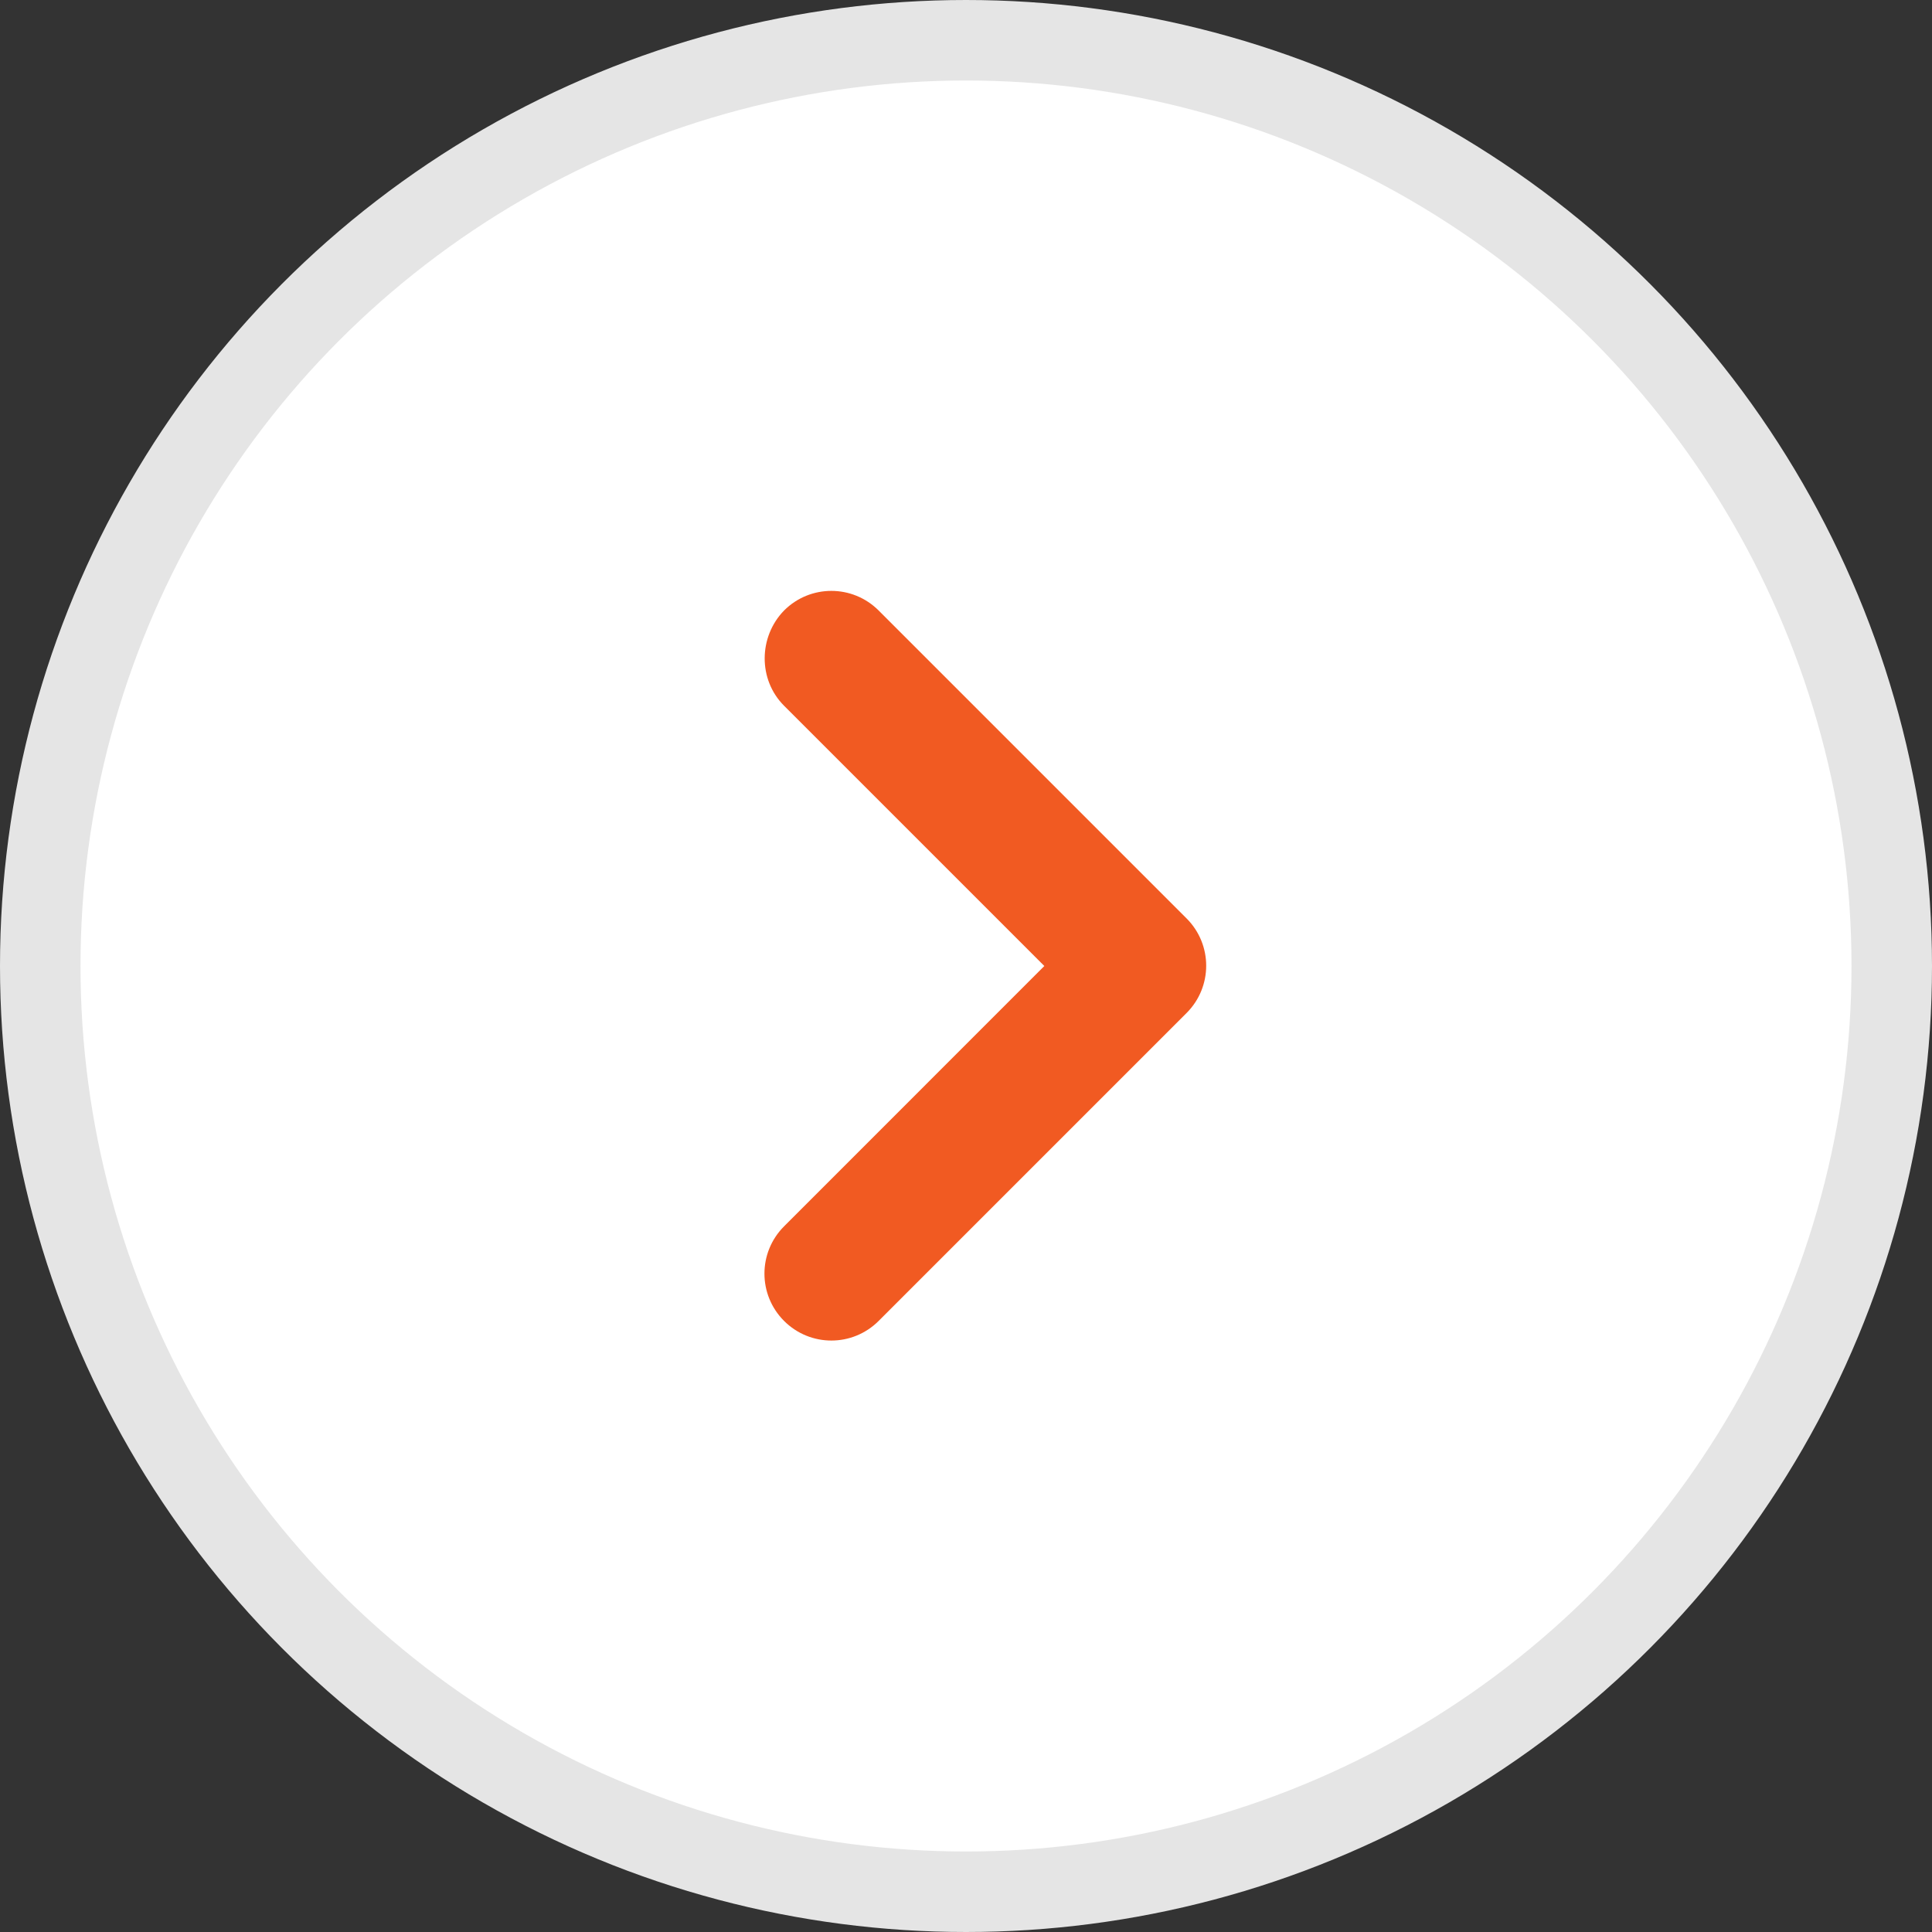
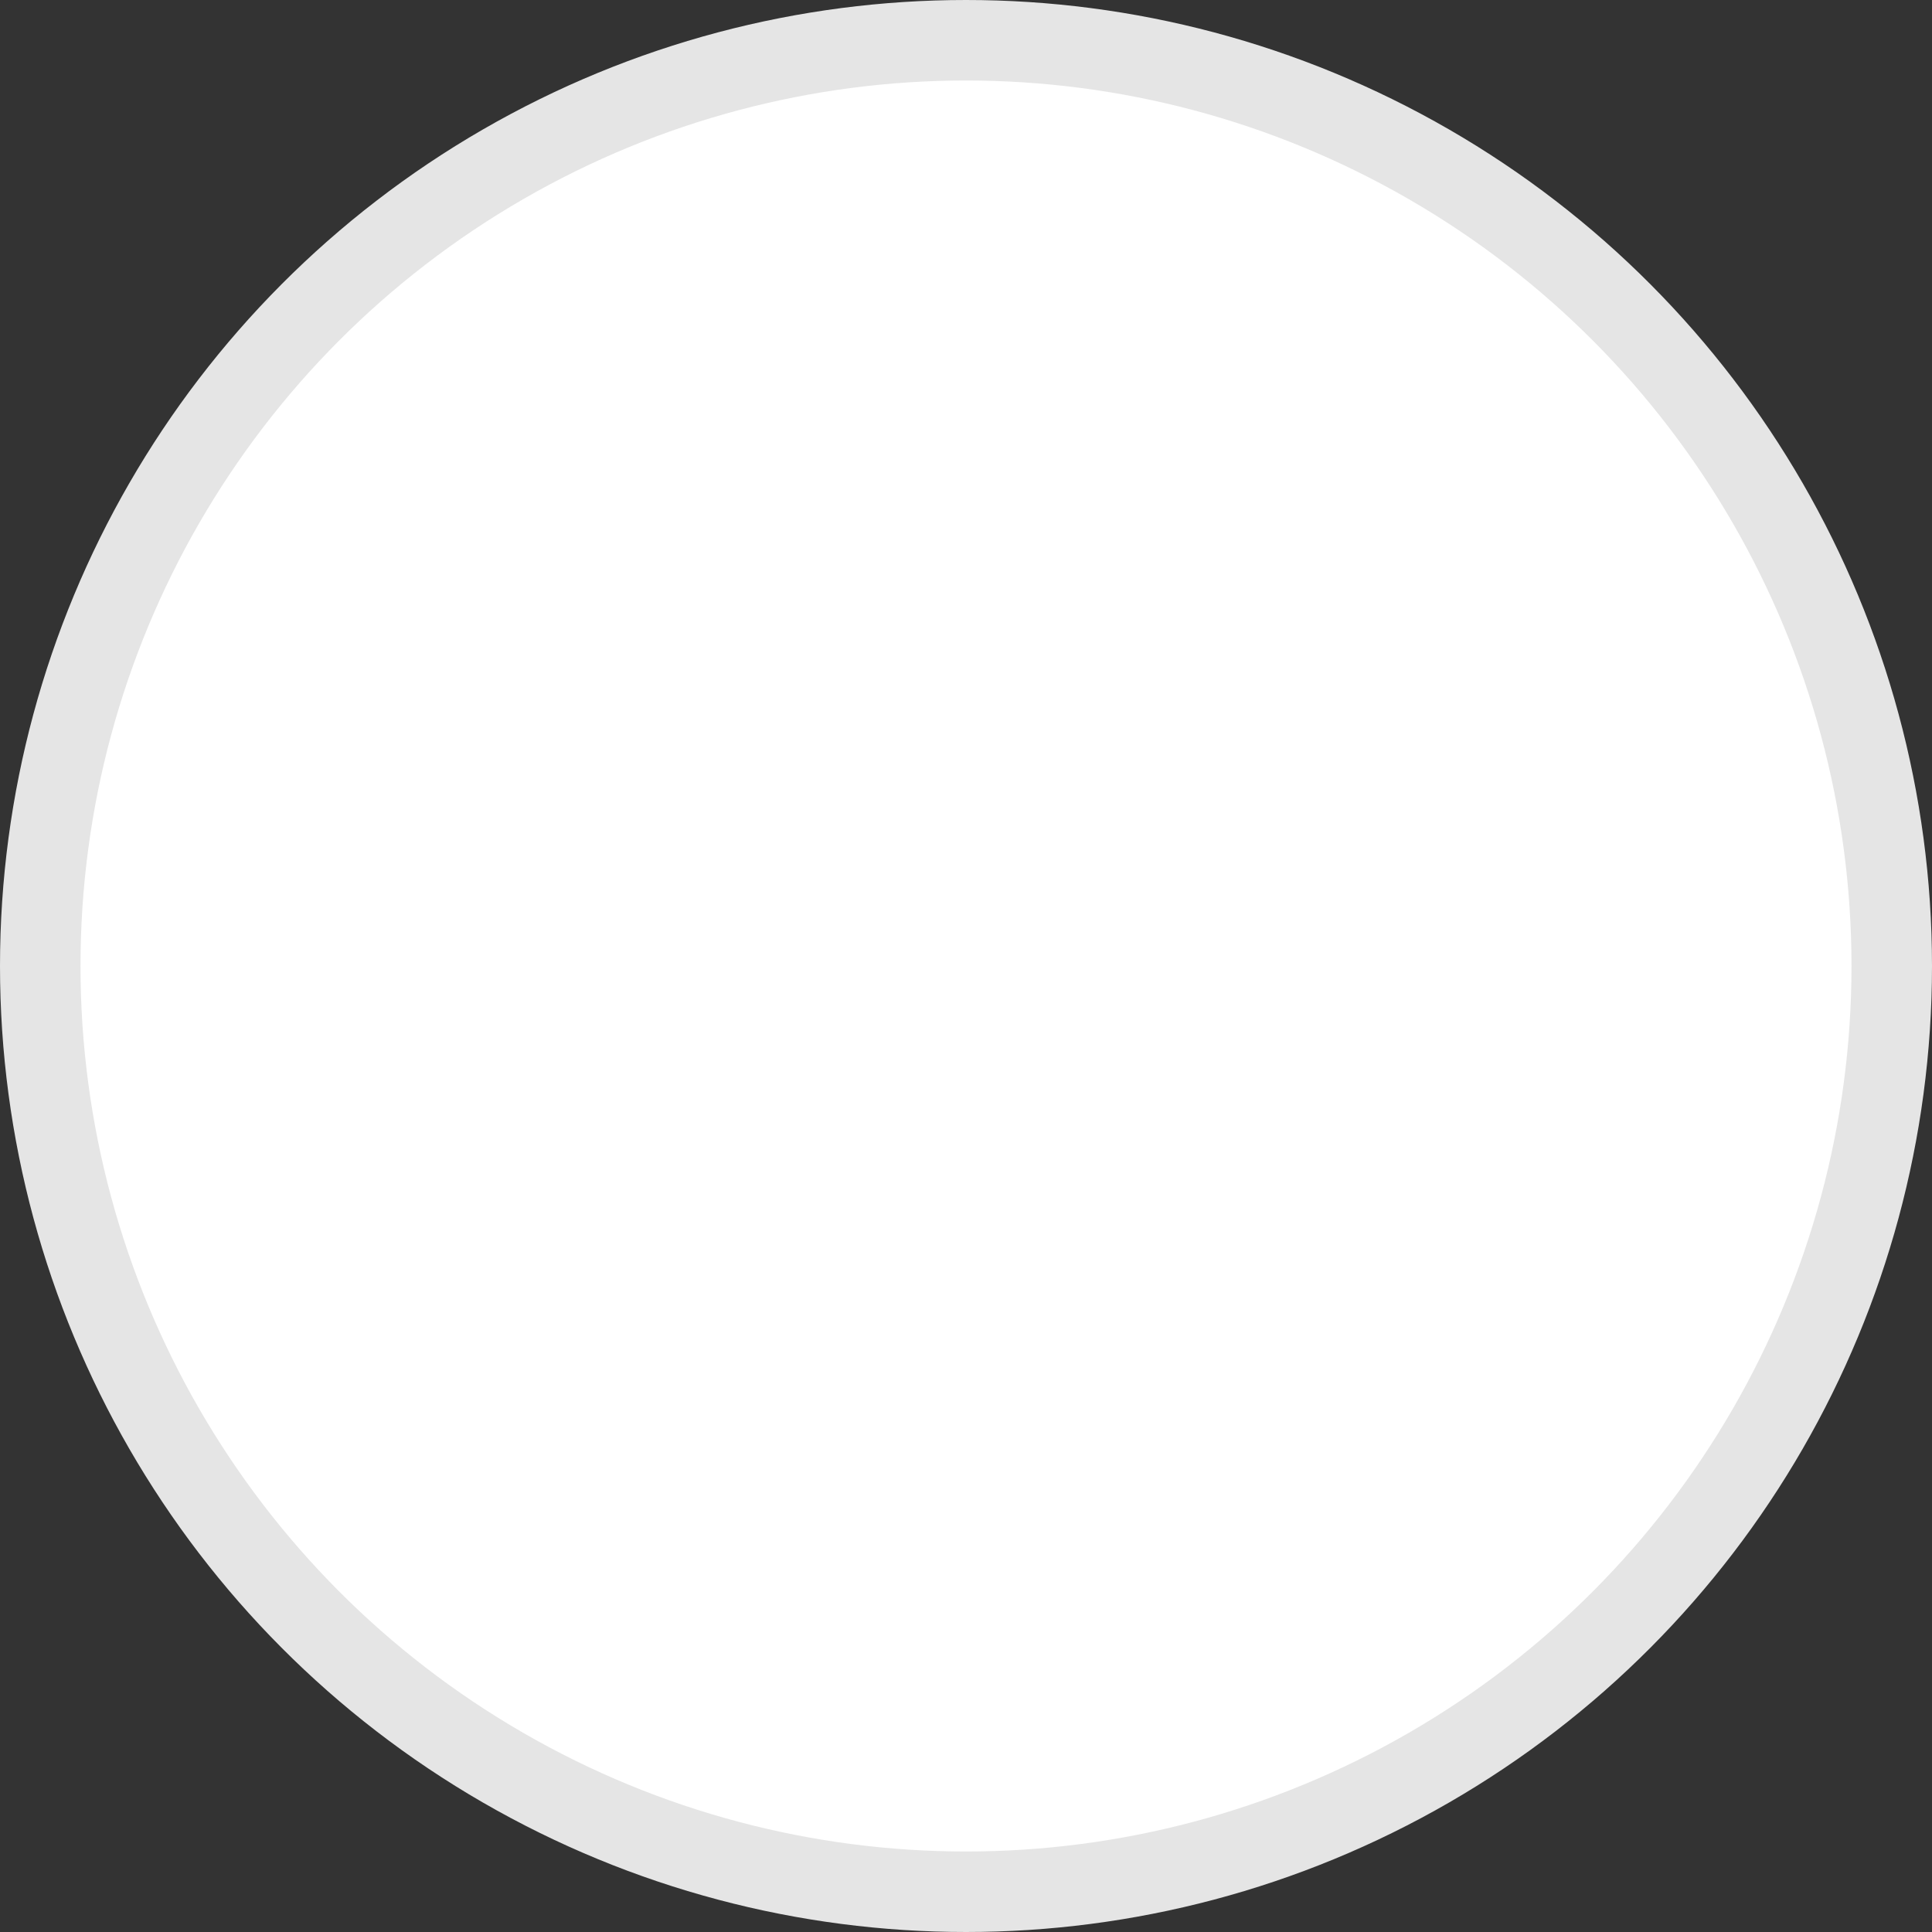
<svg xmlns="http://www.w3.org/2000/svg" width="24" height="24" viewBox="0 0 24 24" fill="none">
  <rect x="0" y="0" width="24" height="24" fill="#333333" stroke="none" />
  <circle cx="12" cy="12" r="11.5" fill="white" stroke="#E5E5E5" />
-   <path d="M9.74 8.767L12.973 12L9.74 15.234C9.415 15.559 9.415 16.084 9.74 16.409C10.065 16.734 10.59 16.734 10.915 16.409L14.74 12.584C15.065 12.259 15.065 11.734 14.74 11.409L10.915 7.584C10.59 7.259 10.065 7.259 9.74 7.584C9.423 7.909 9.415 8.442 9.74 8.767Z" fill="#F15A22" />
</svg>